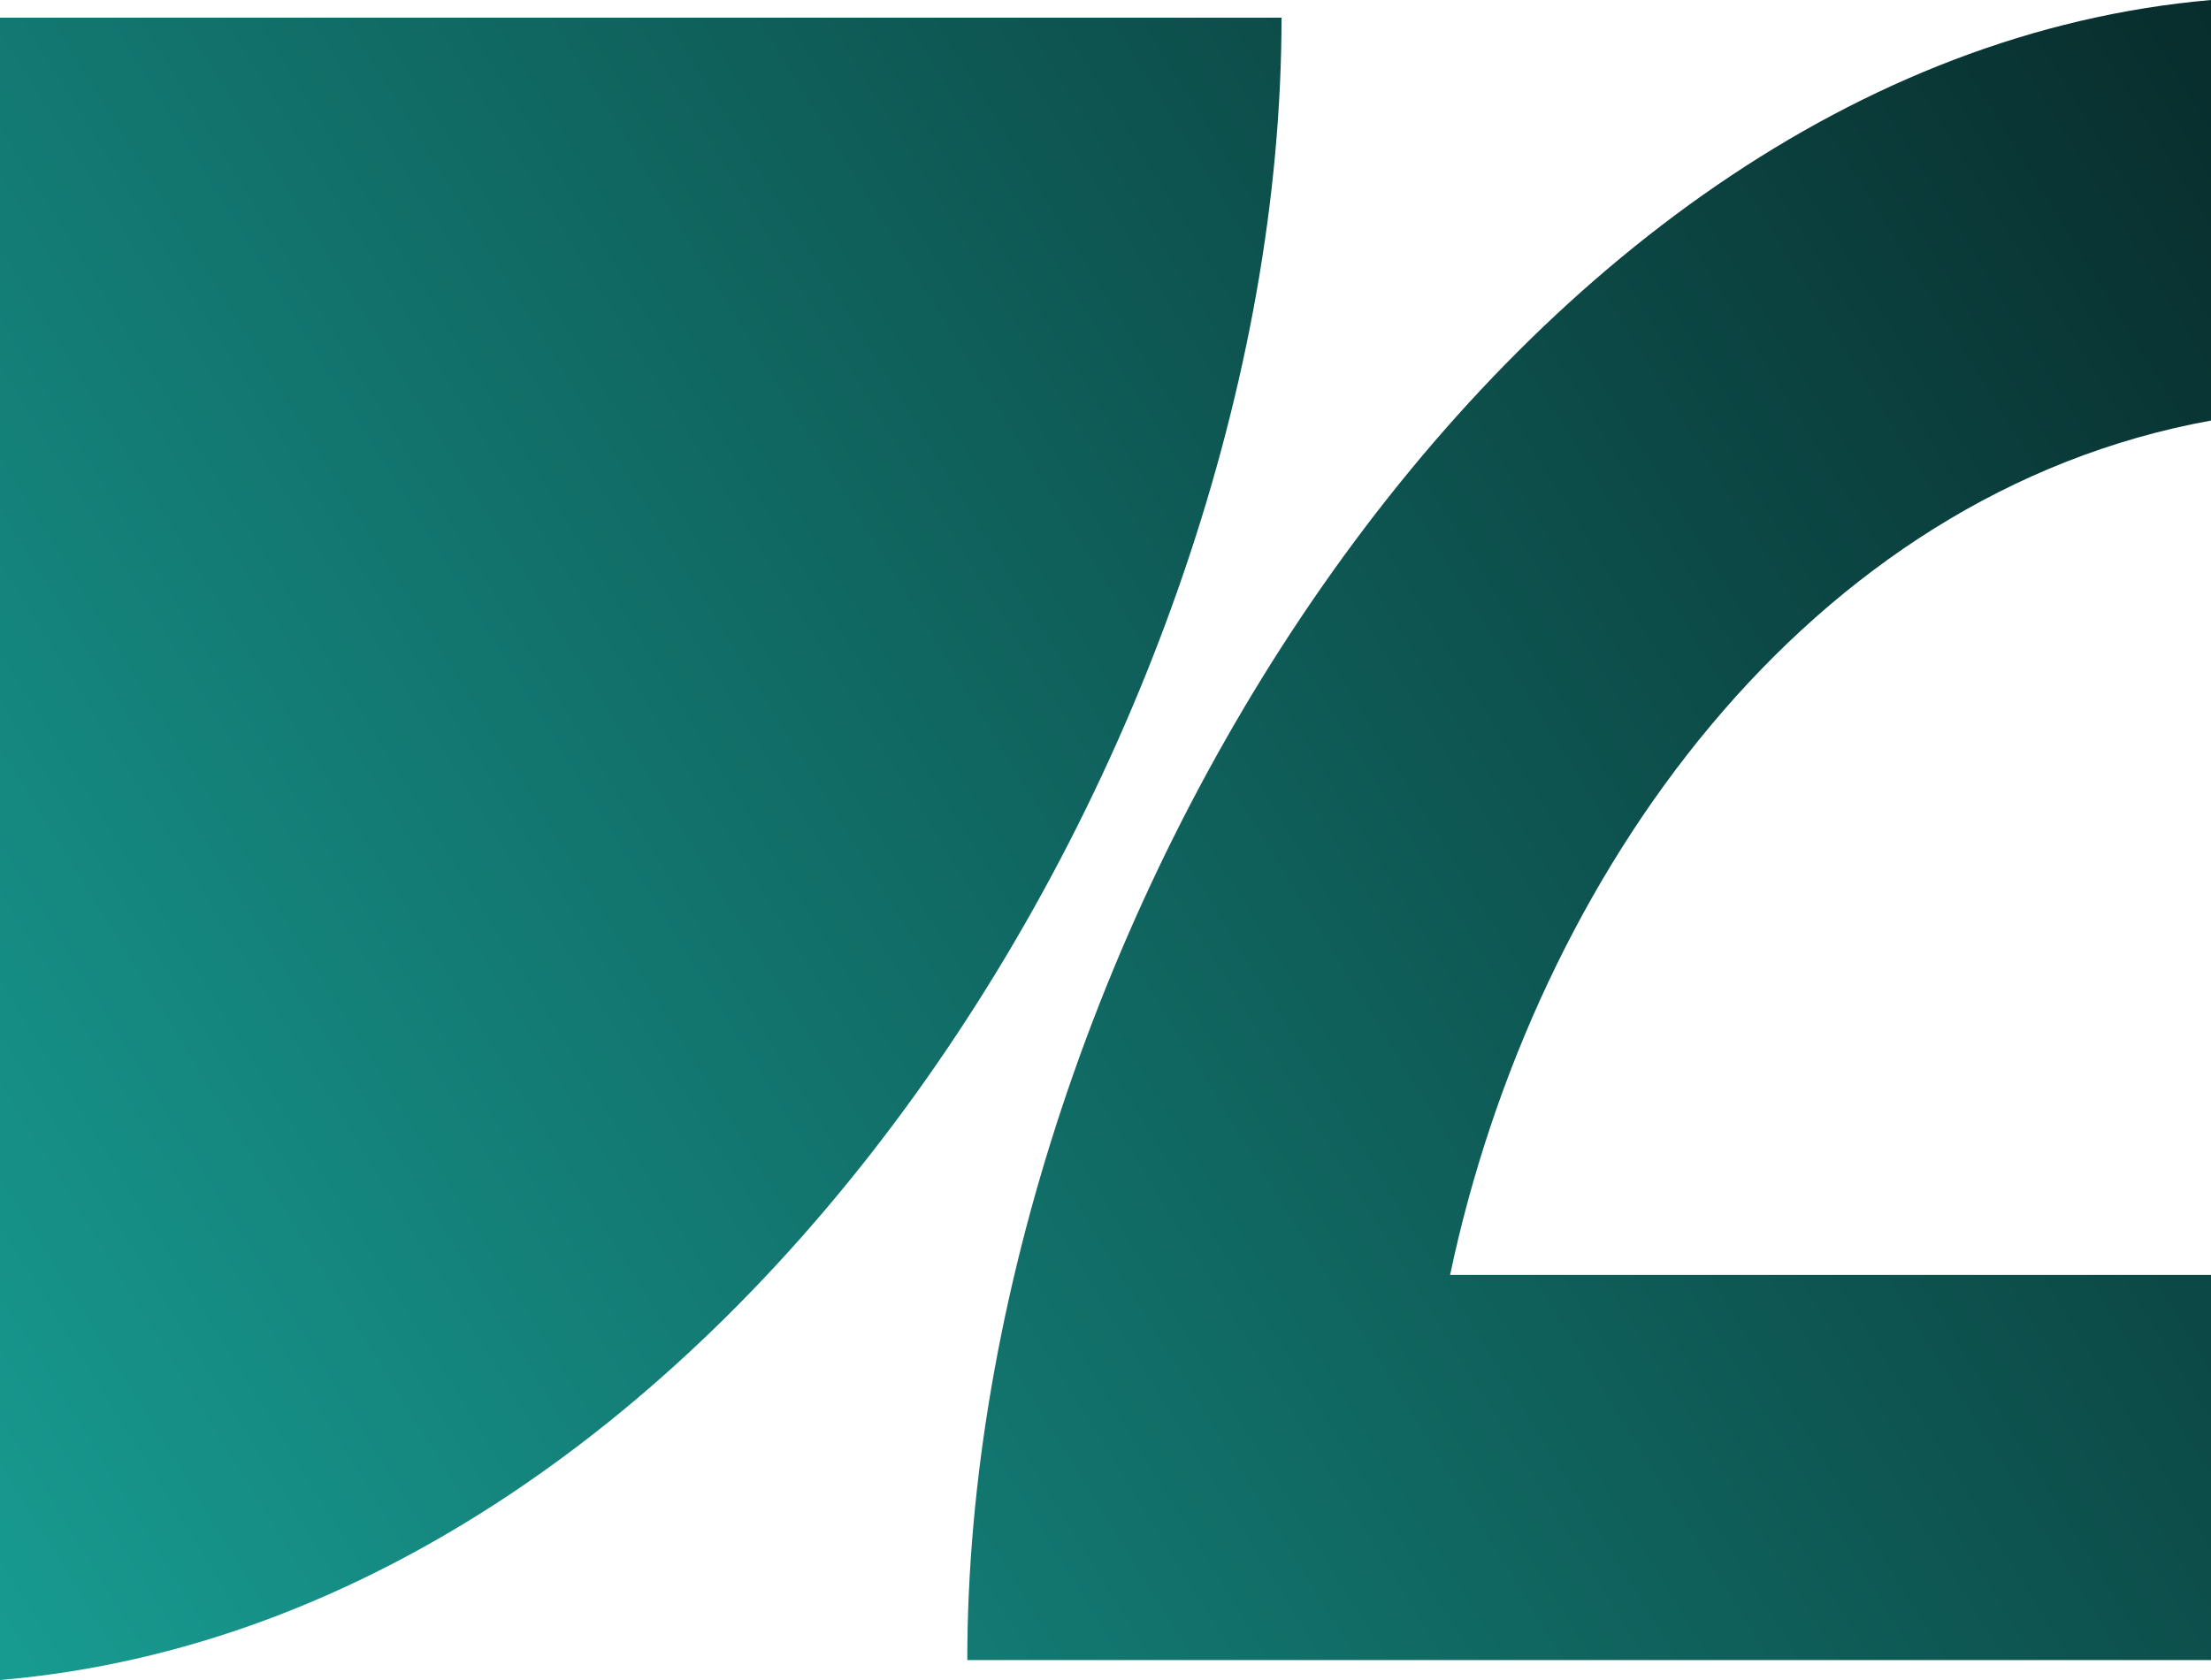
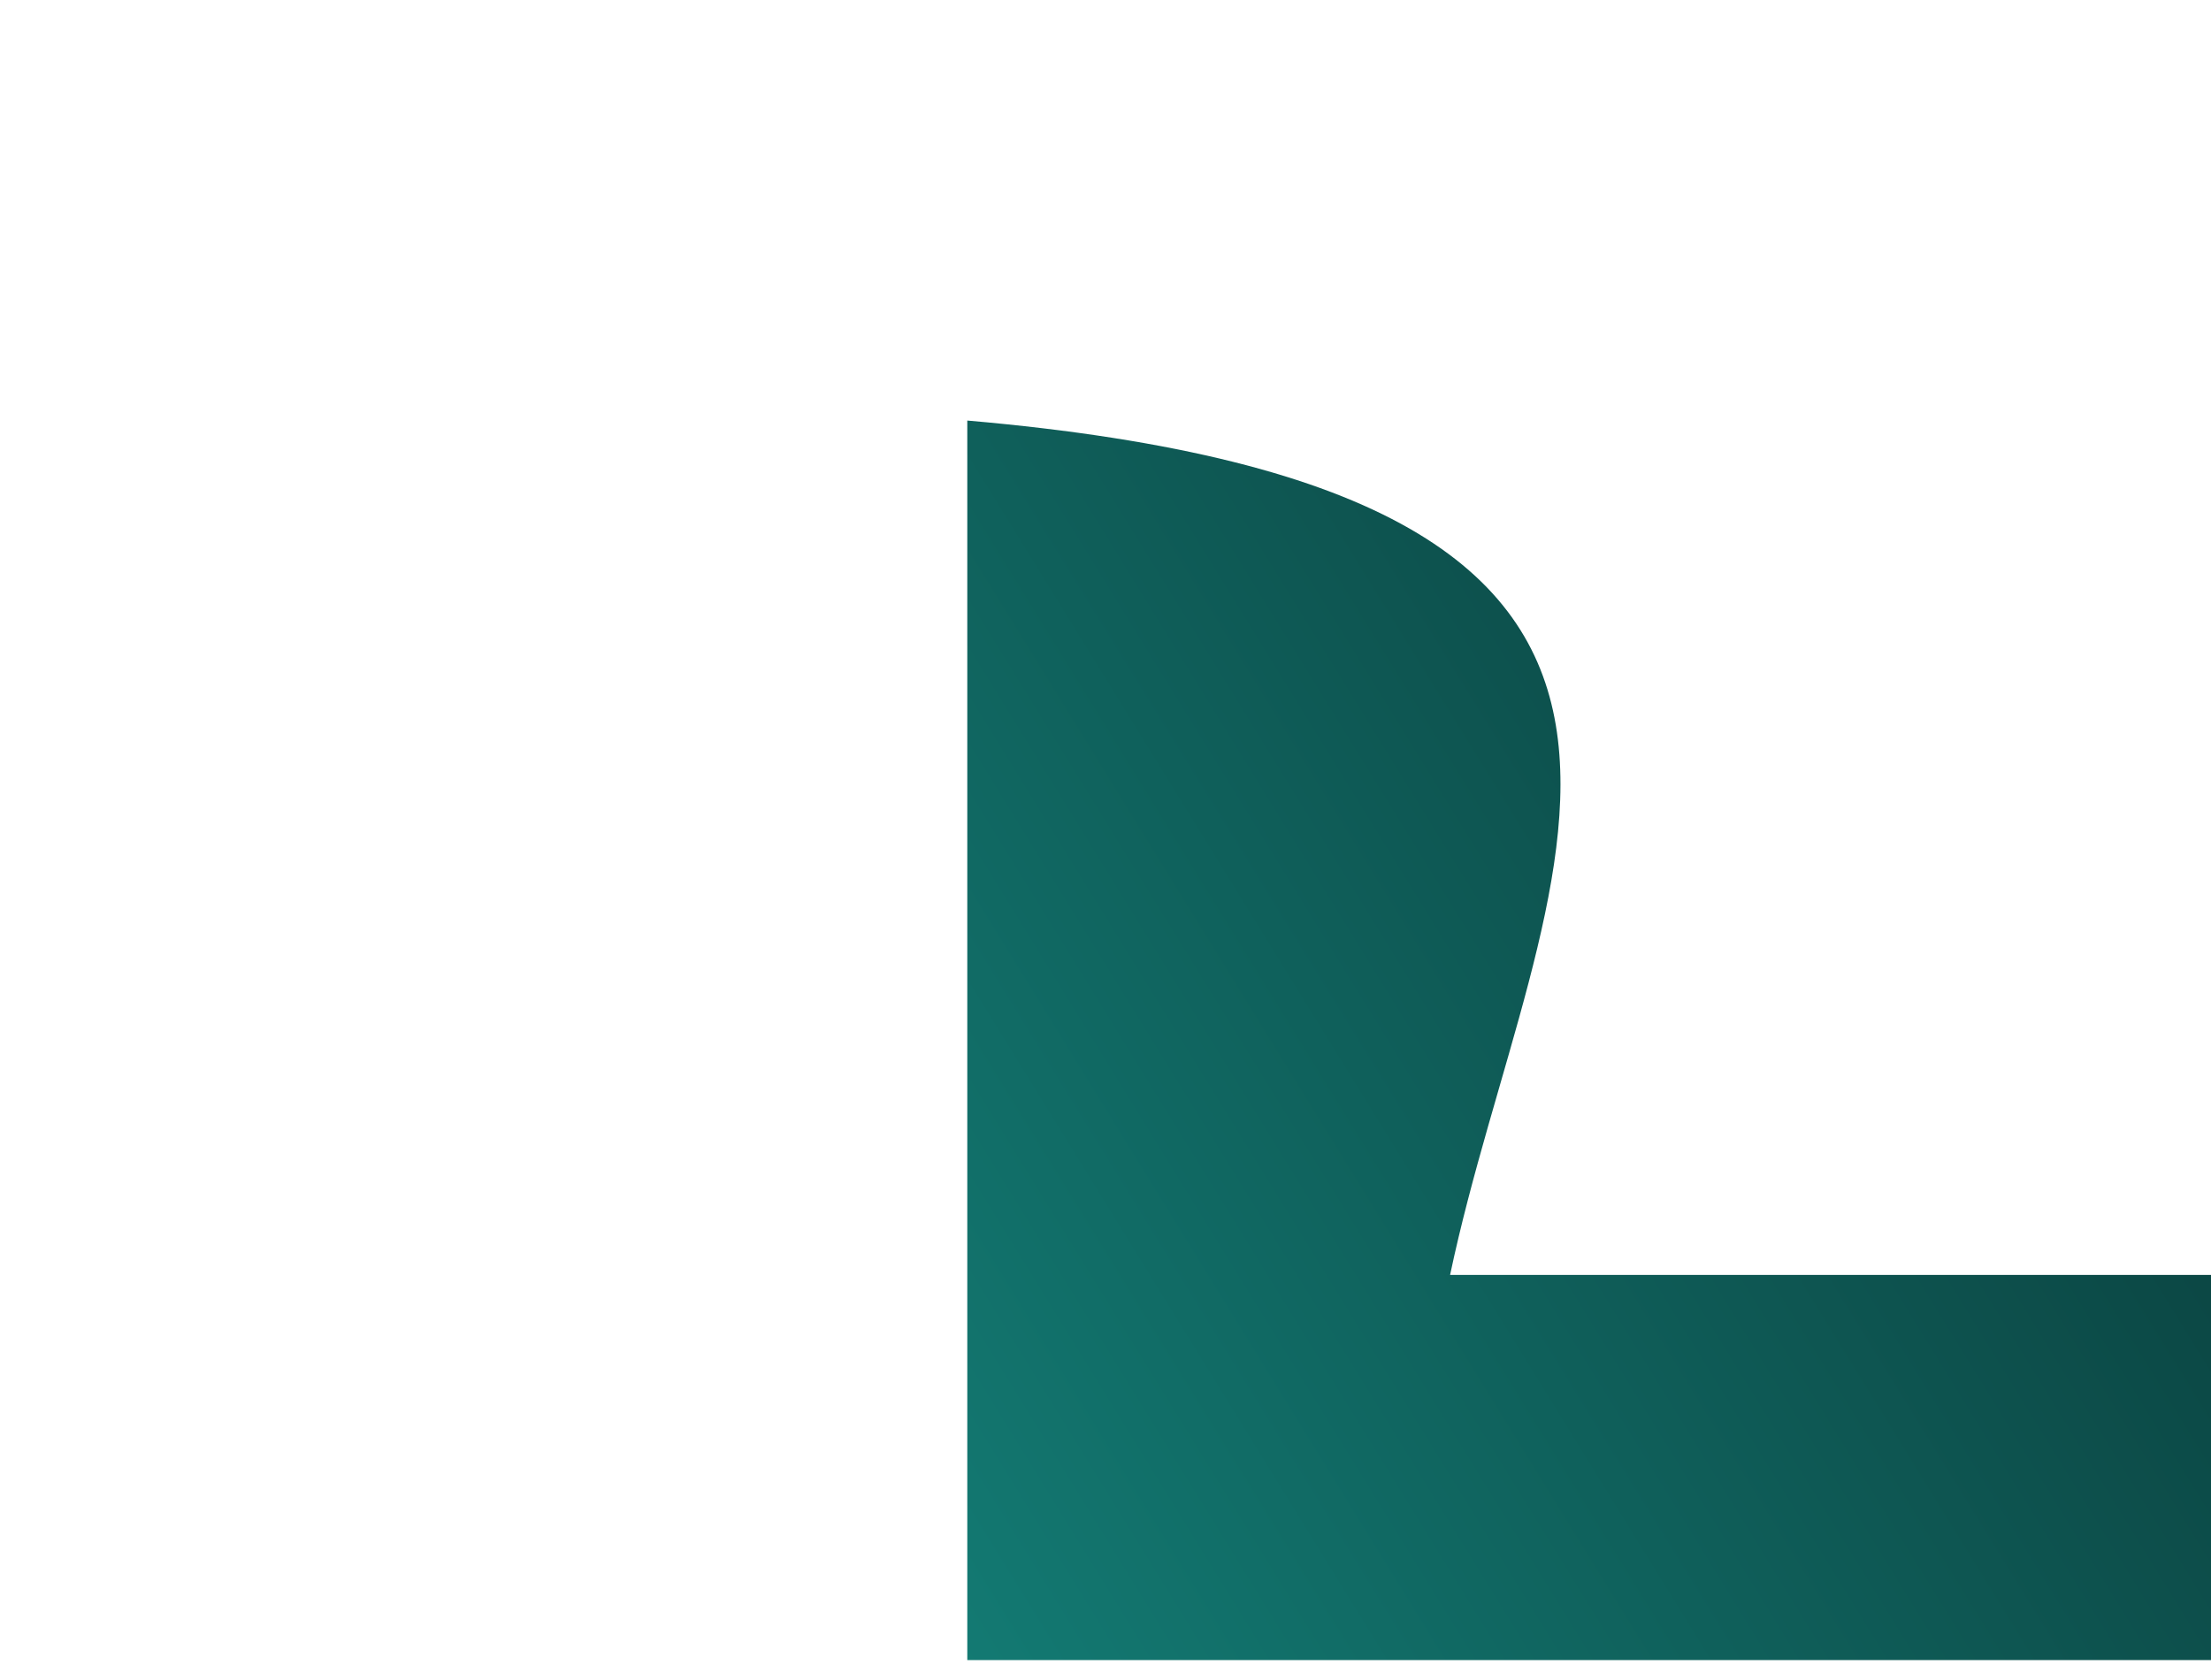
<svg xmlns="http://www.w3.org/2000/svg" width="100" height="76" viewBox="0 0 100 76" fill="none">
-   <path d="M100 75.099H43.749C43.749 42.756 67.9 2.804 100 0V19.025C81.787 22.329 69.409 39.552 65.585 57.676H100V75.099Z" fill="url(#paint0_linear_484_104)" />
-   <path d="M0 76V0.801H57.961C57.961 33.244 33.106 73.196 0 76Z" fill="url(#paint1_linear_484_104)" />
+   <path d="M100 75.099H43.749V19.025C81.787 22.329 69.409 39.552 65.585 57.676H100V75.099Z" fill="url(#paint0_linear_484_104)" />
  <defs>
    <linearGradient id="paint0_linear_484_104" x1="-27.174" y1="100.971" x2="136.853" y2="-0.167" gradientUnits="userSpaceOnUse">
      <stop stop-color="#1CBBAE" />
      <stop offset="1" stop-color="#041113" />
    </linearGradient>
    <linearGradient id="paint1_linear_484_104" x1="-27.174" y1="100.971" x2="136.853" y2="-0.167" gradientUnits="userSpaceOnUse">
      <stop stop-color="#1CBBAE" />
      <stop offset="1" stop-color="#041113" />
    </linearGradient>
  </defs>
</svg>